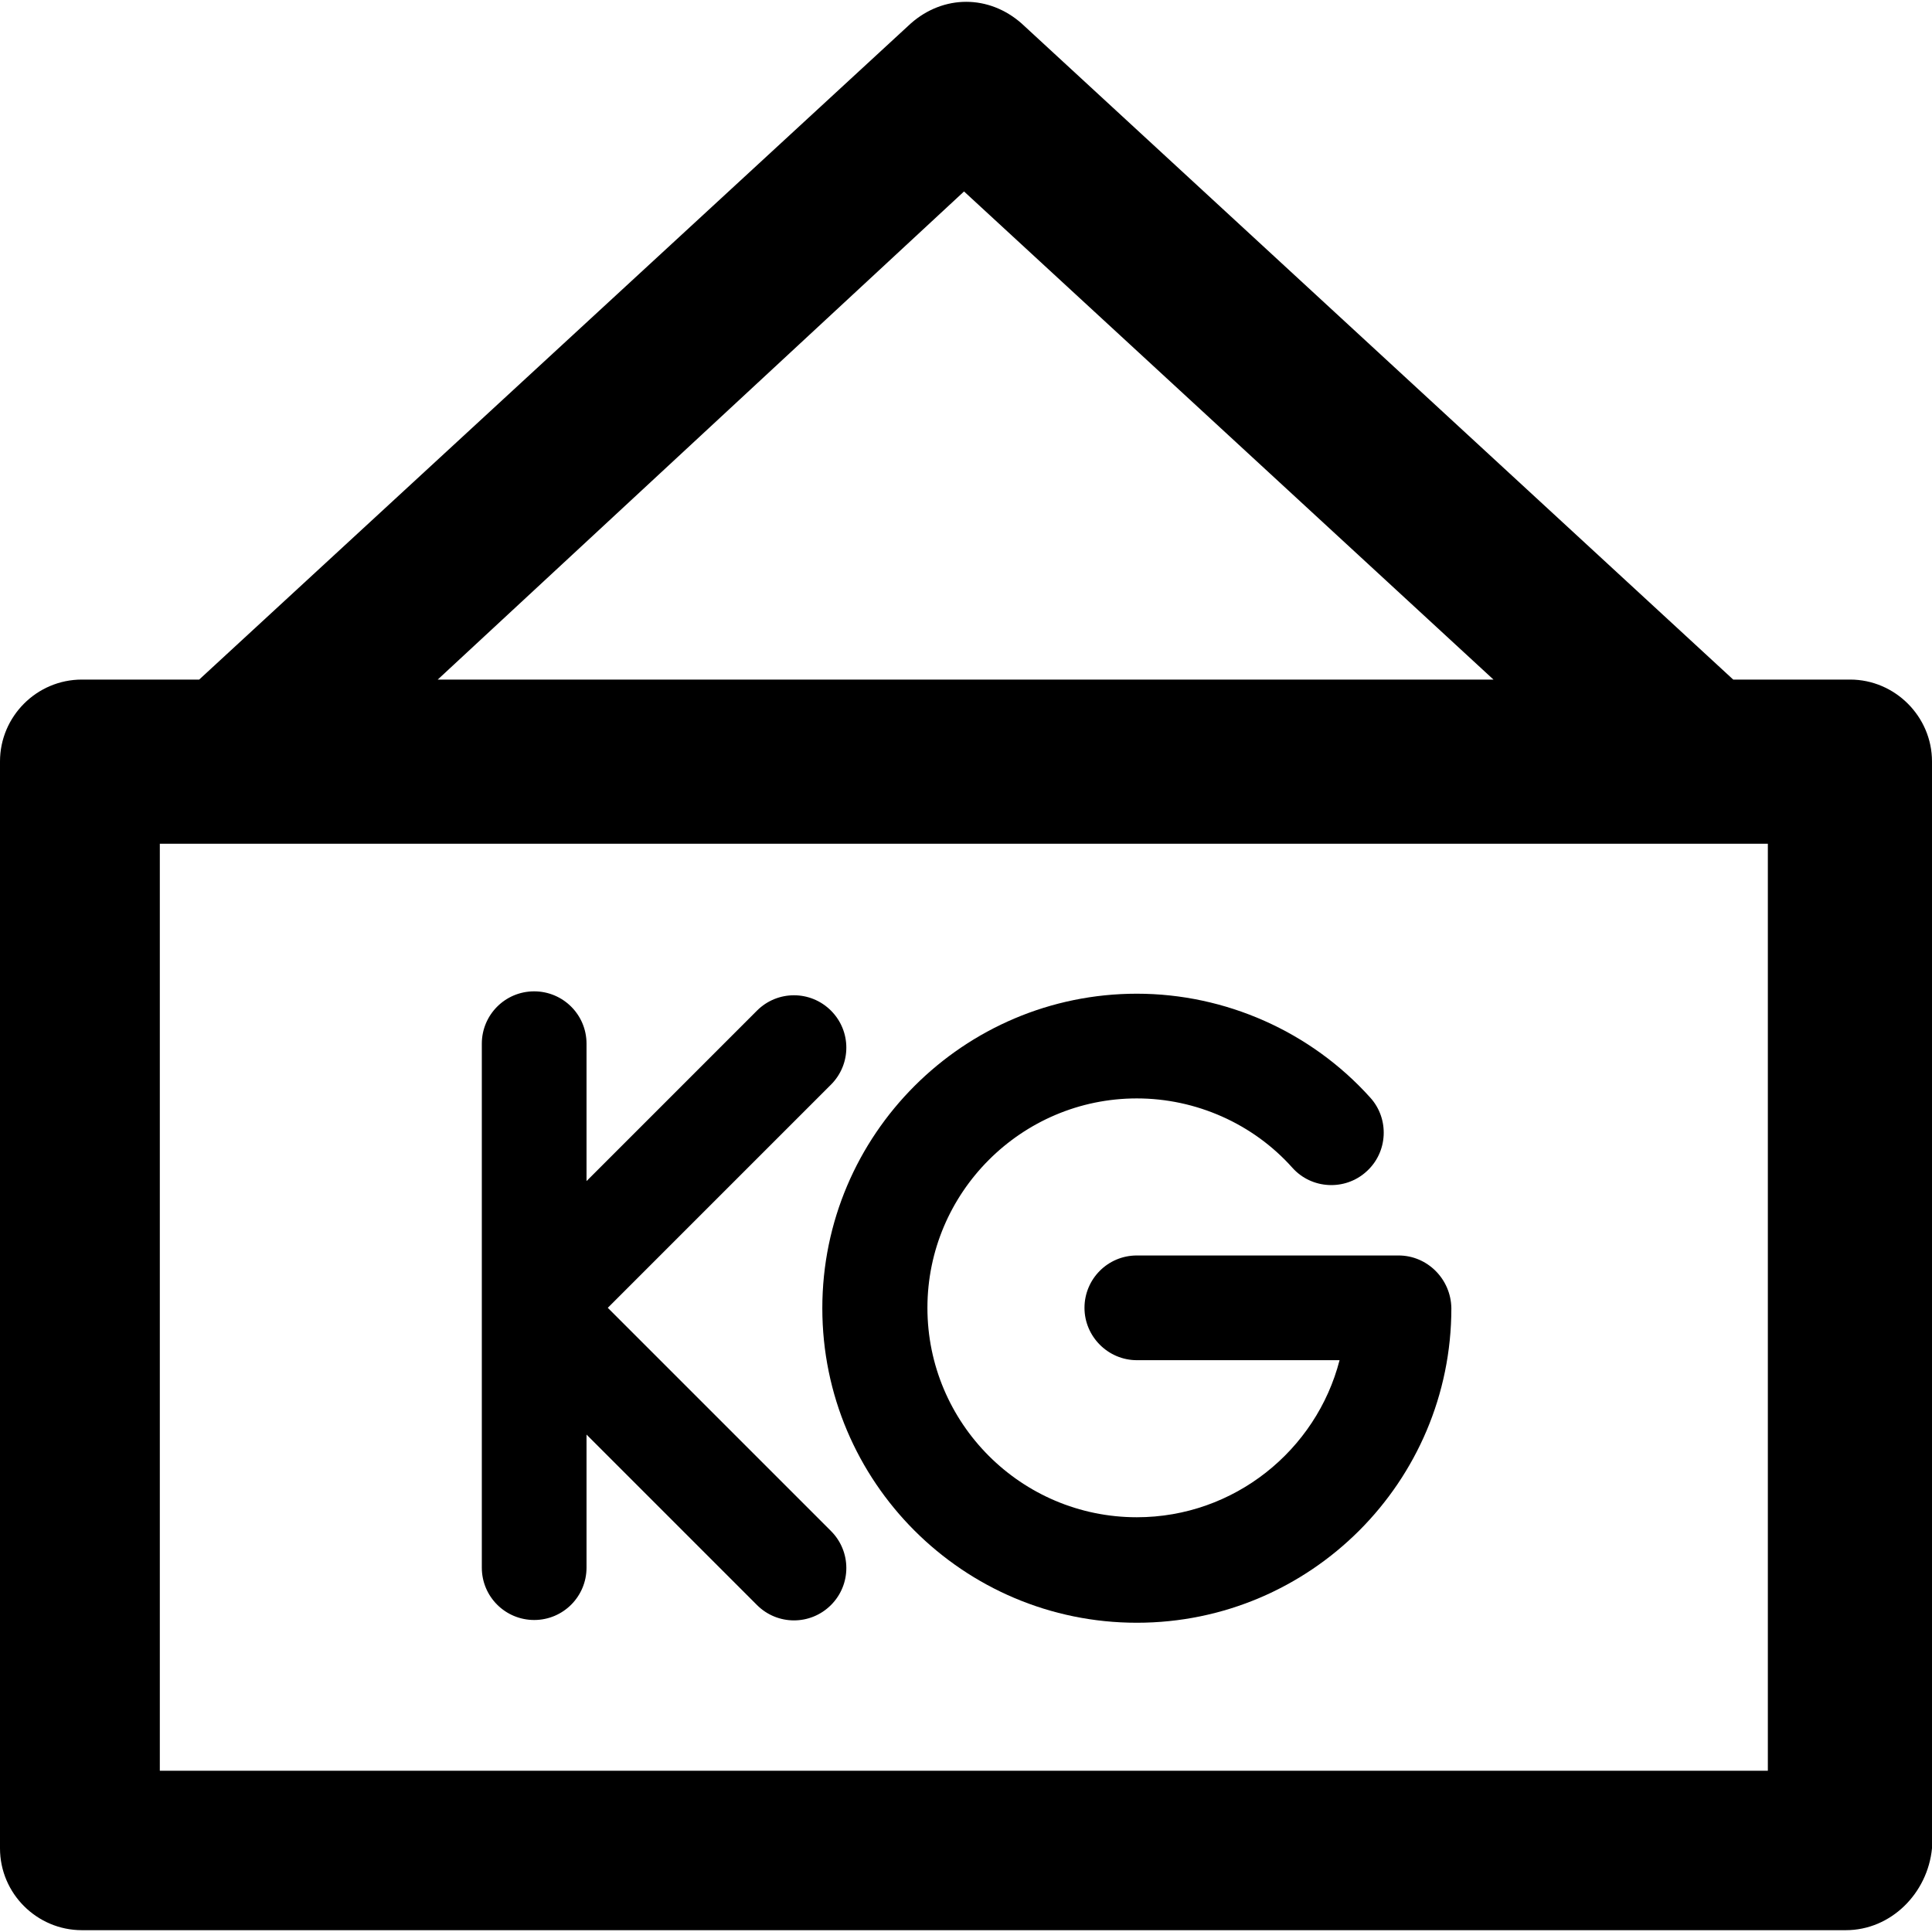
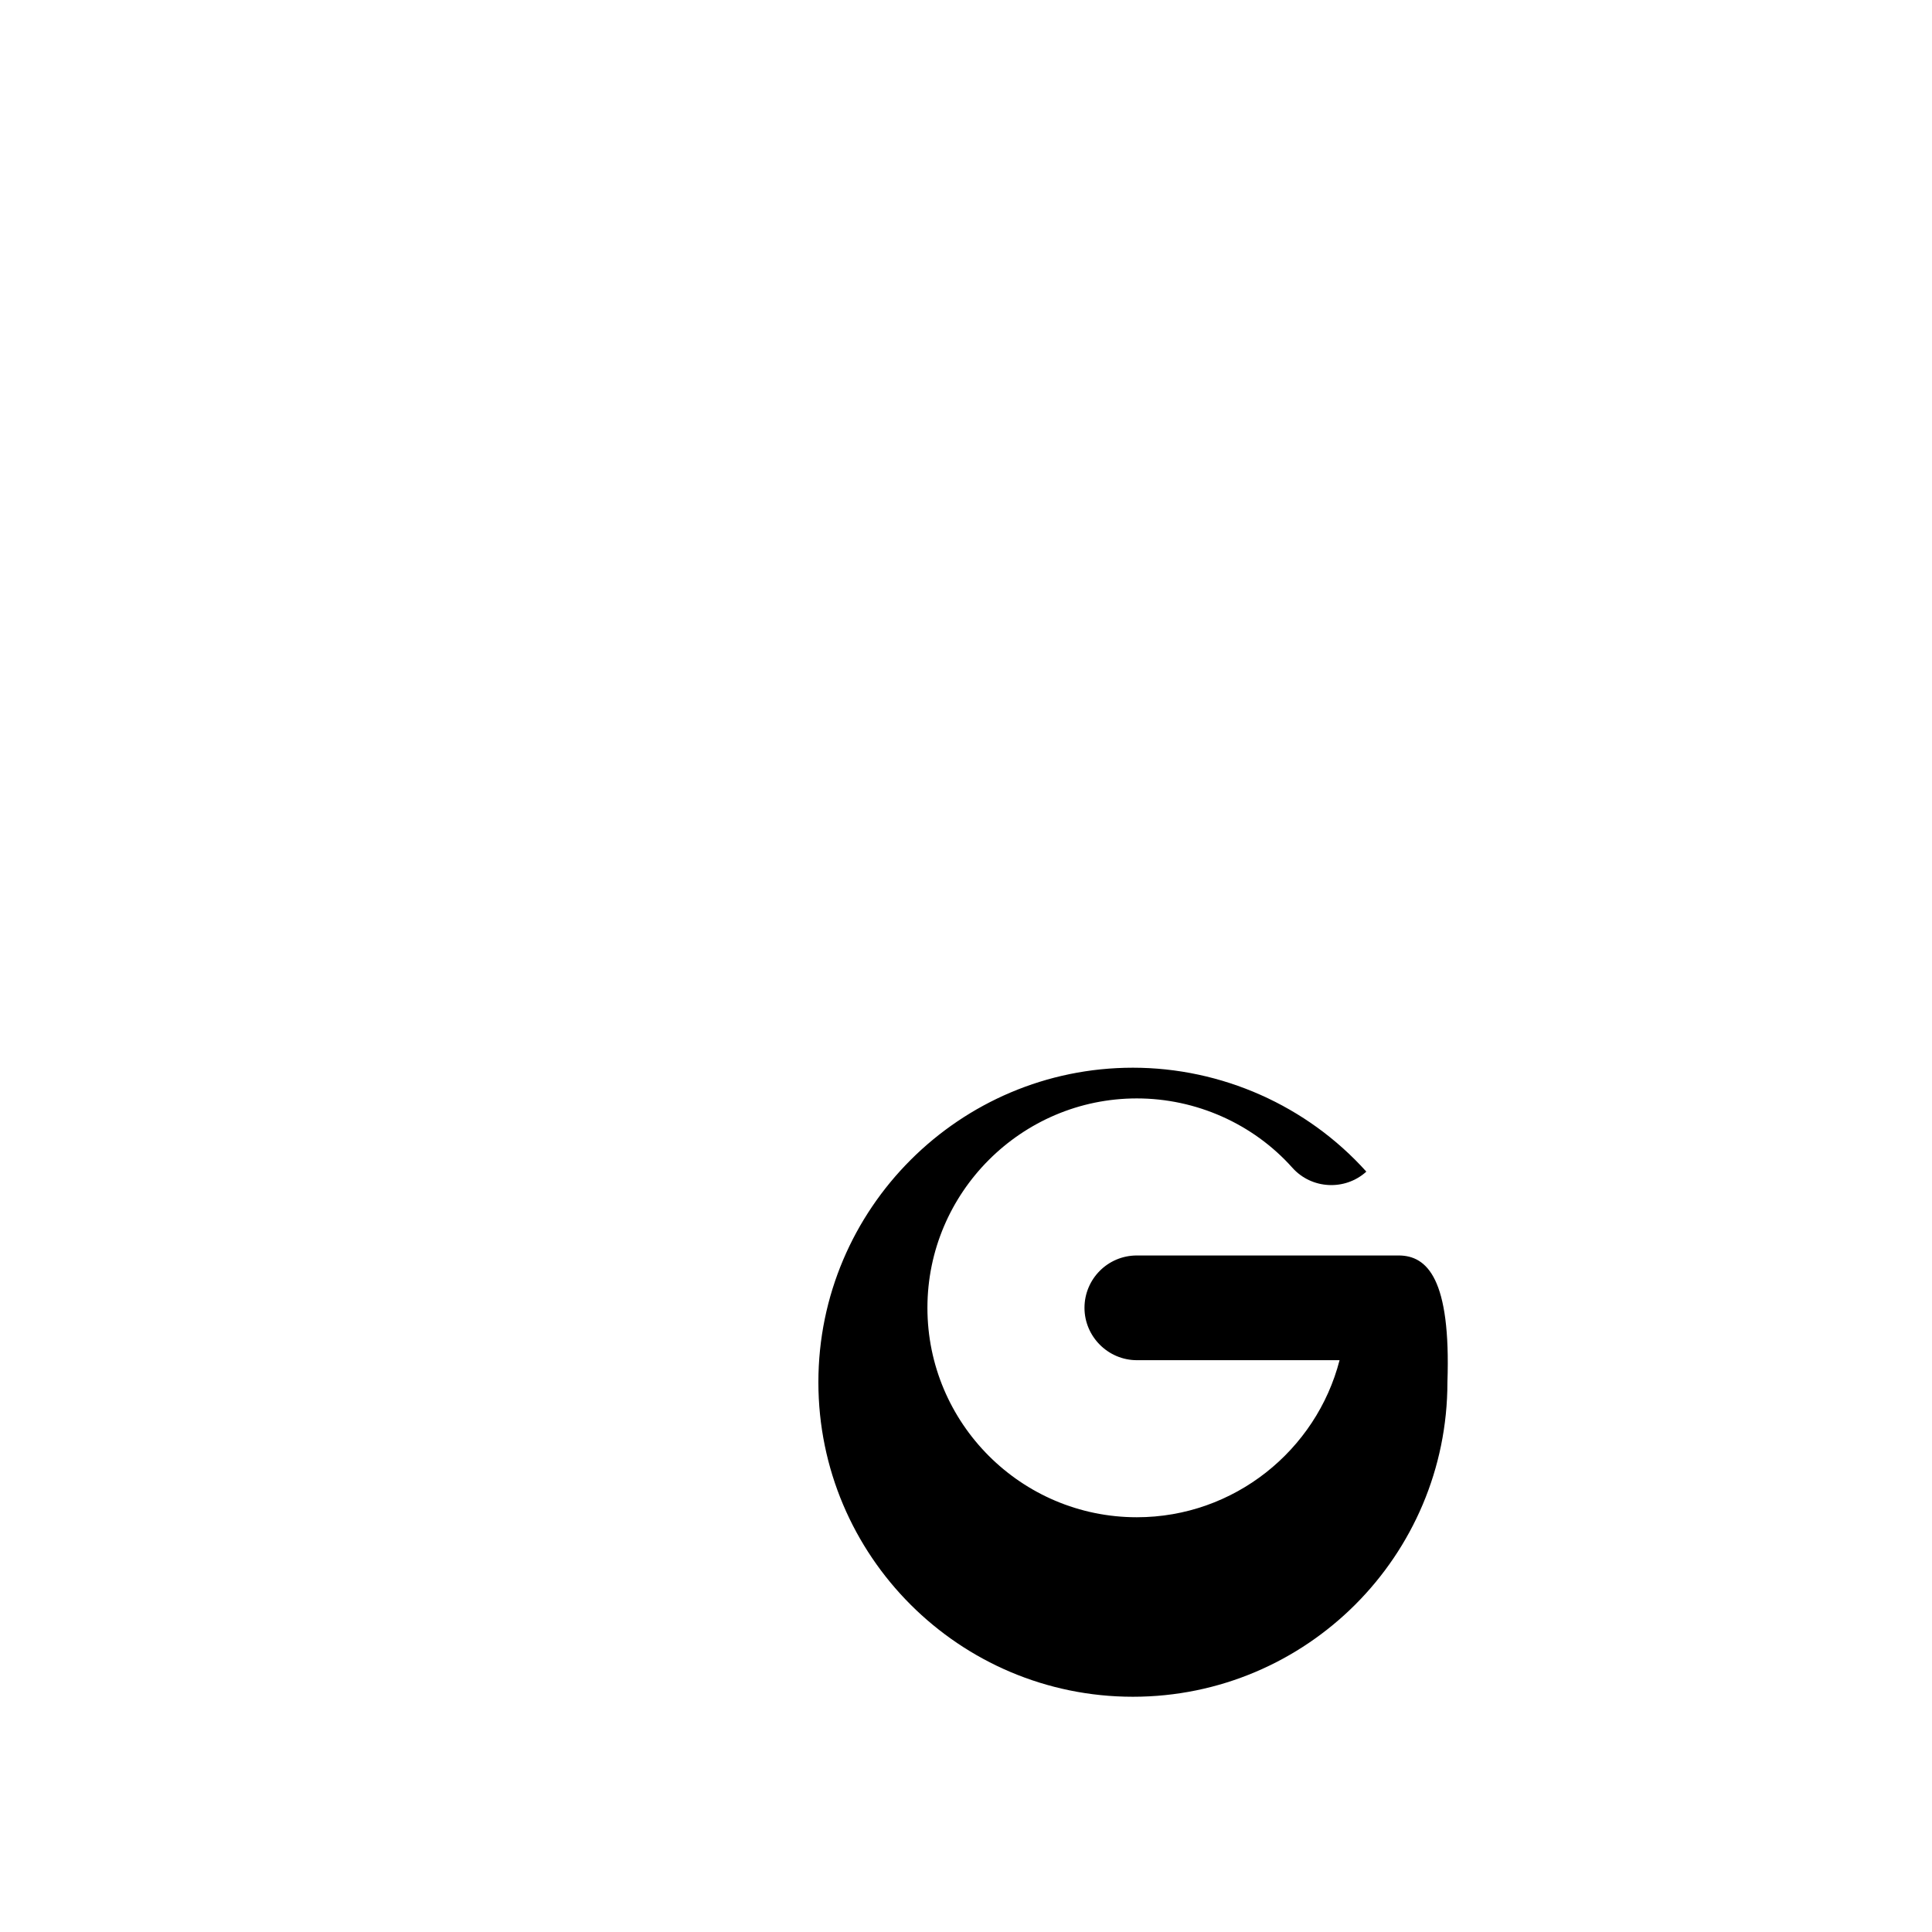
<svg xmlns="http://www.w3.org/2000/svg" fill="#000000" height="800px" width="800px" version="1.1" id="Capa_1" viewBox="0 0 490.8 490.8" xml:space="preserve">
  <g>
    <g>
-       <path d="M470,172.637h-29.7L259.5,5.938c-8.3-7.3-19.8-7.3-28.1,0l-180.8,166.7H20.8c-11.5,0-20.8,9.4-20.8,20.8v276.1    c0,11.5,9.4,20.8,20.8,20.8h448.1c11.5,0,20.8-9.4,21.9-20.8v-276.1C490.8,182.038,481.4,172.637,470,172.637z M244.9,48.638    l134.5,124H111.2L244.9,48.638z M449.1,449.837H40.6v-235.5h408.5V449.837z" />
      <g>
-         <path d="M154.4,332.237l56.7-56.7c5.2-5.2,5.2-13.6,0-18.8c-5.2-5.2-13.6-5.2-18.8,0l-43.3,43.3v-34.9c0-7.4-6-13.3-13.3-13.3     c-7.4,0-13.3,6-13.3,13.3v67l0,0v66.1c0,7.4,6,13.3,13.3,13.3c7.4,0,13.3-6,13.3-13.3v-33.8l43.3,43.3c2.6,2.6,6,3.9,9.4,3.9     s6.8-1.3,9.4-3.9c5.2-5.2,5.2-13.6,0-18.8L154.4,332.237z" />
-         <path d="M355.3,318.938h-66.5c-7.4,0-13.3,6-13.3,13.3s6,13.3,13.3,13.3h51.5c-5.9,22.9-26.8,39.9-51.5,39.9     c-29.4,0-53.2-23.9-53.2-53.2c0-29.3,23.9-53.2,53.2-53.2c15,0,29.5,6.4,39.5,17.6c4.9,5.5,13.4,5.9,18.8,1     c5.5-4.9,5.9-13.4,1-18.8c-15.1-16.8-36.8-26.4-59.3-26.4c-44,0-79.9,35.8-79.9,79.9s35.8,79.9,79.9,79.9s79.9-35.8,79.9-79.9     C368.6,324.938,362.6,318.938,355.3,318.938z" />
+         <path d="M355.3,318.938h-66.5c-7.4,0-13.3,6-13.3,13.3s6,13.3,13.3,13.3h51.5c-5.9,22.9-26.8,39.9-51.5,39.9     c-29.4,0-53.2-23.9-53.2-53.2c0-29.3,23.9-53.2,53.2-53.2c15,0,29.5,6.4,39.5,17.6c4.9,5.5,13.4,5.9,18.8,1     c-15.1-16.8-36.8-26.4-59.3-26.4c-44,0-79.9,35.8-79.9,79.9s35.8,79.9,79.9,79.9s79.9-35.8,79.9-79.9     C368.6,324.938,362.6,318.938,355.3,318.938z" />
      </g>
    </g>
  </g>
</svg>